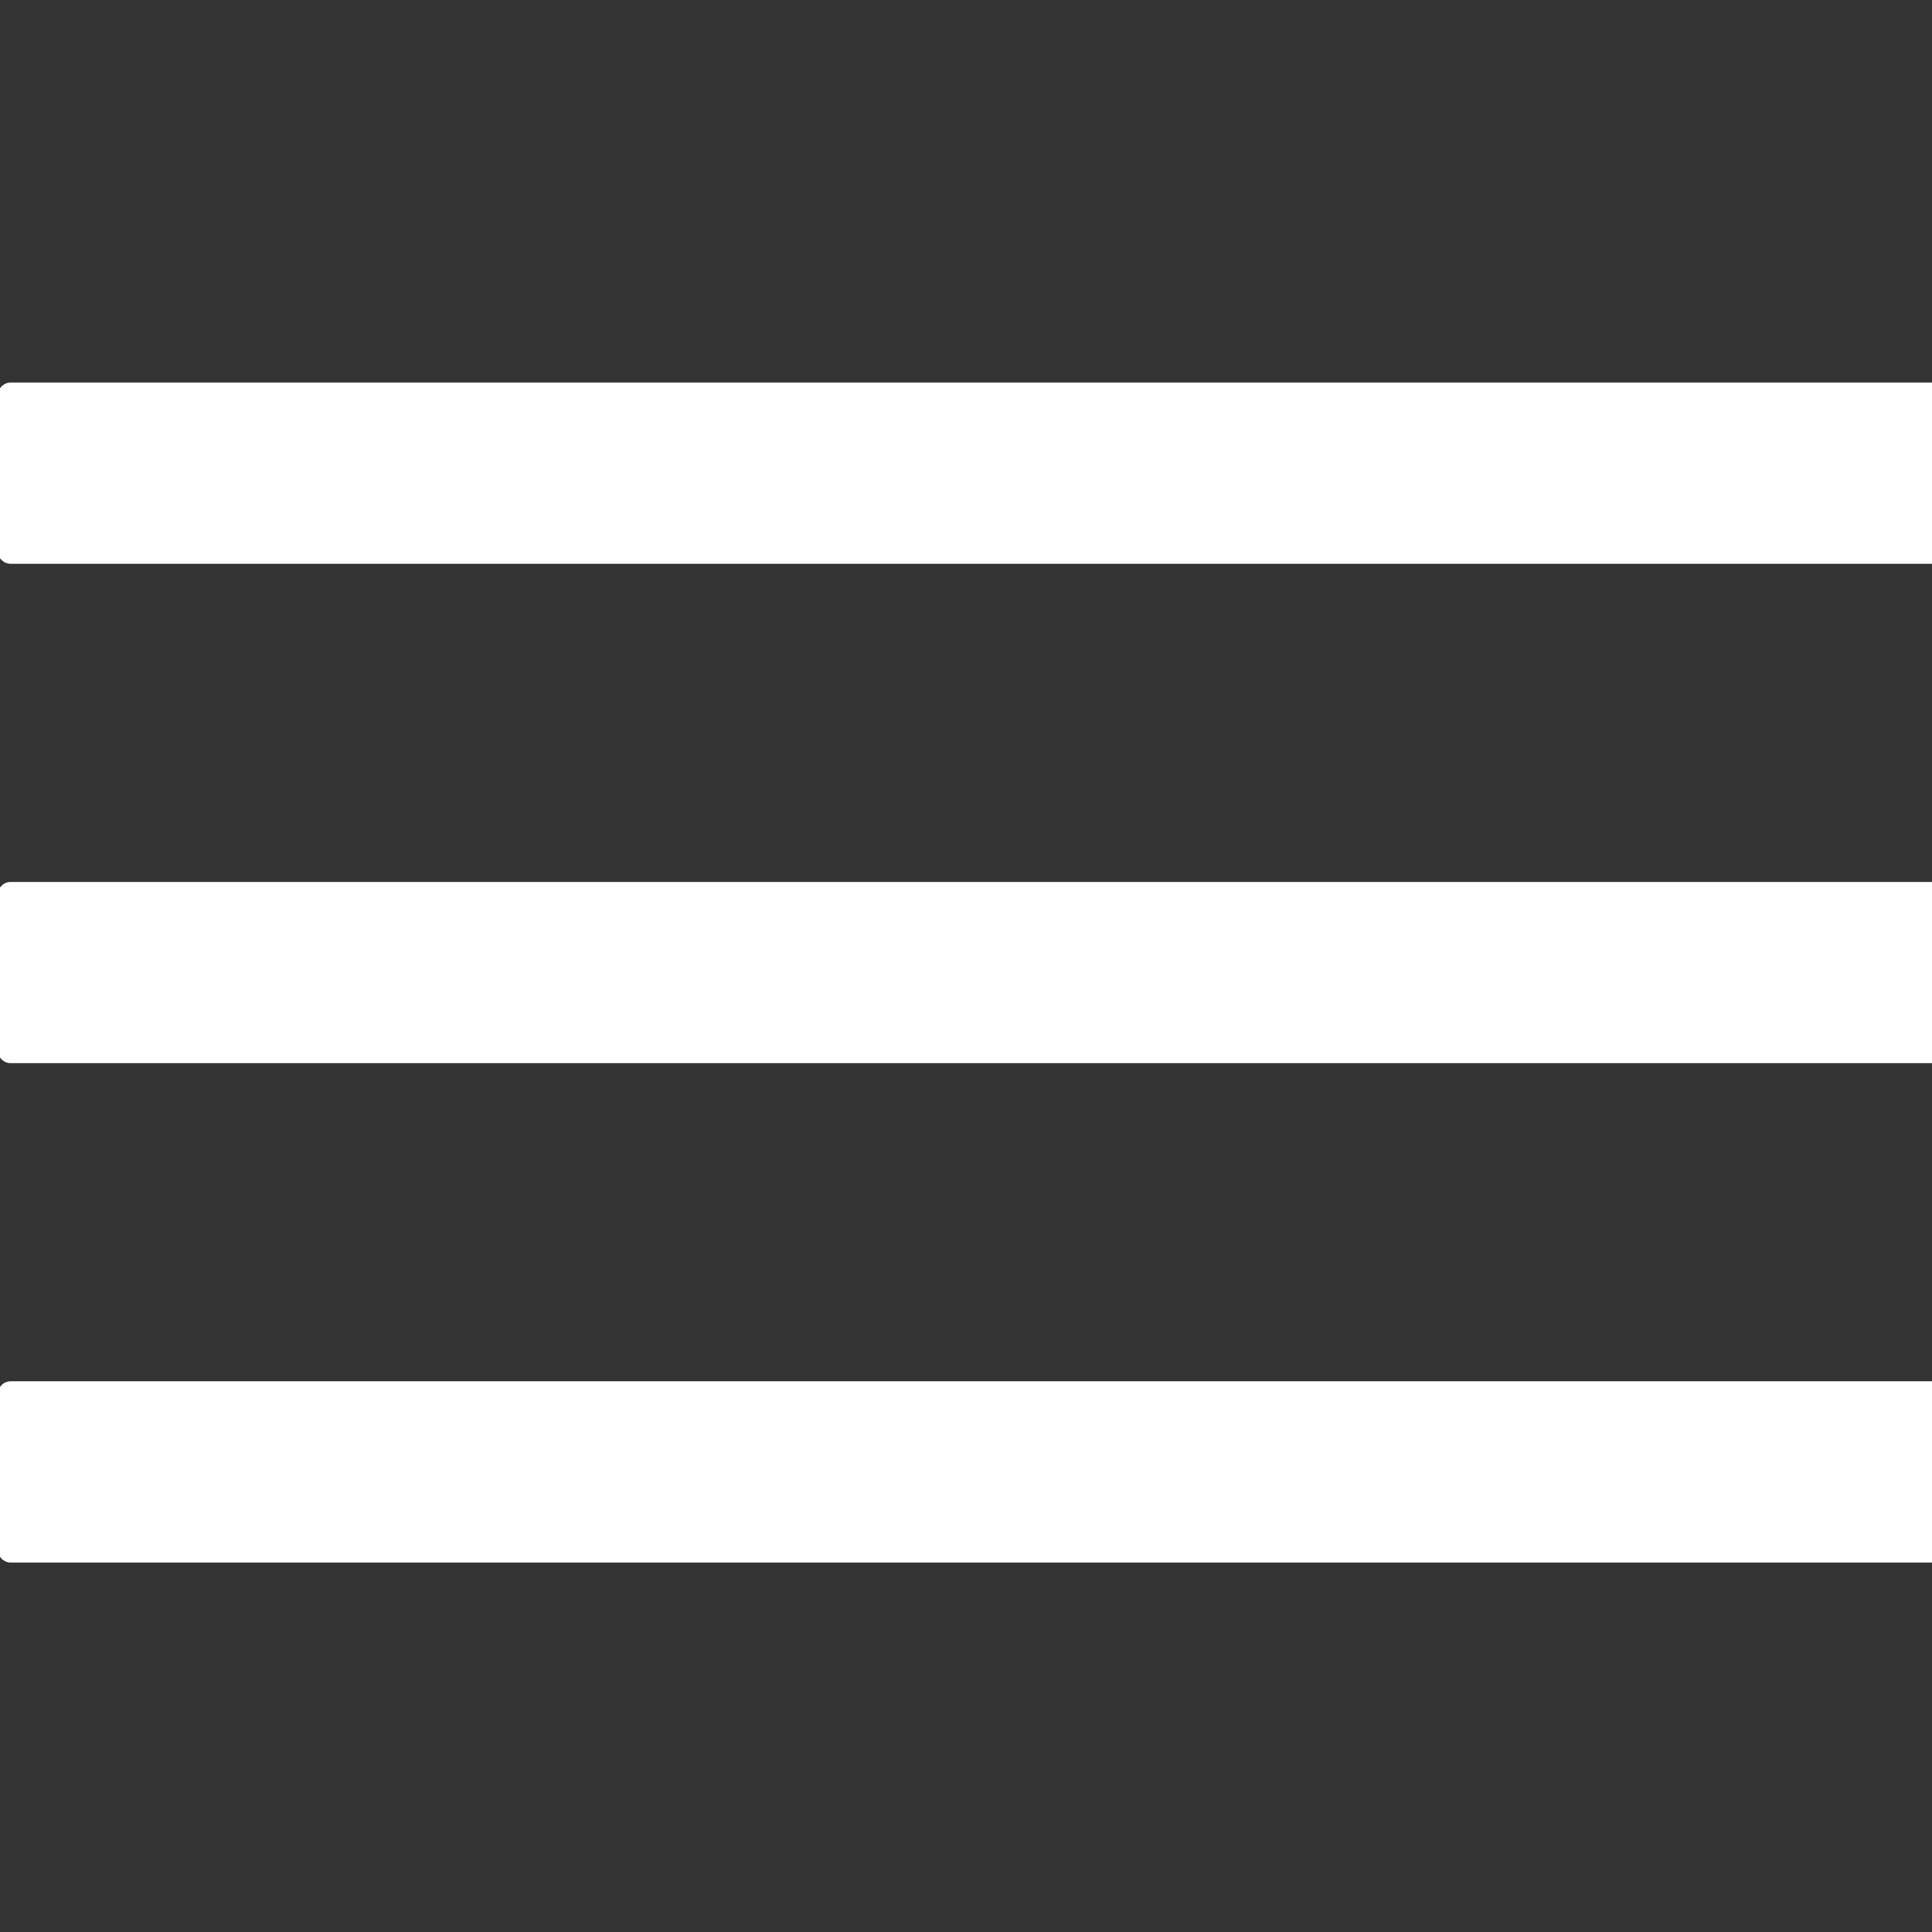
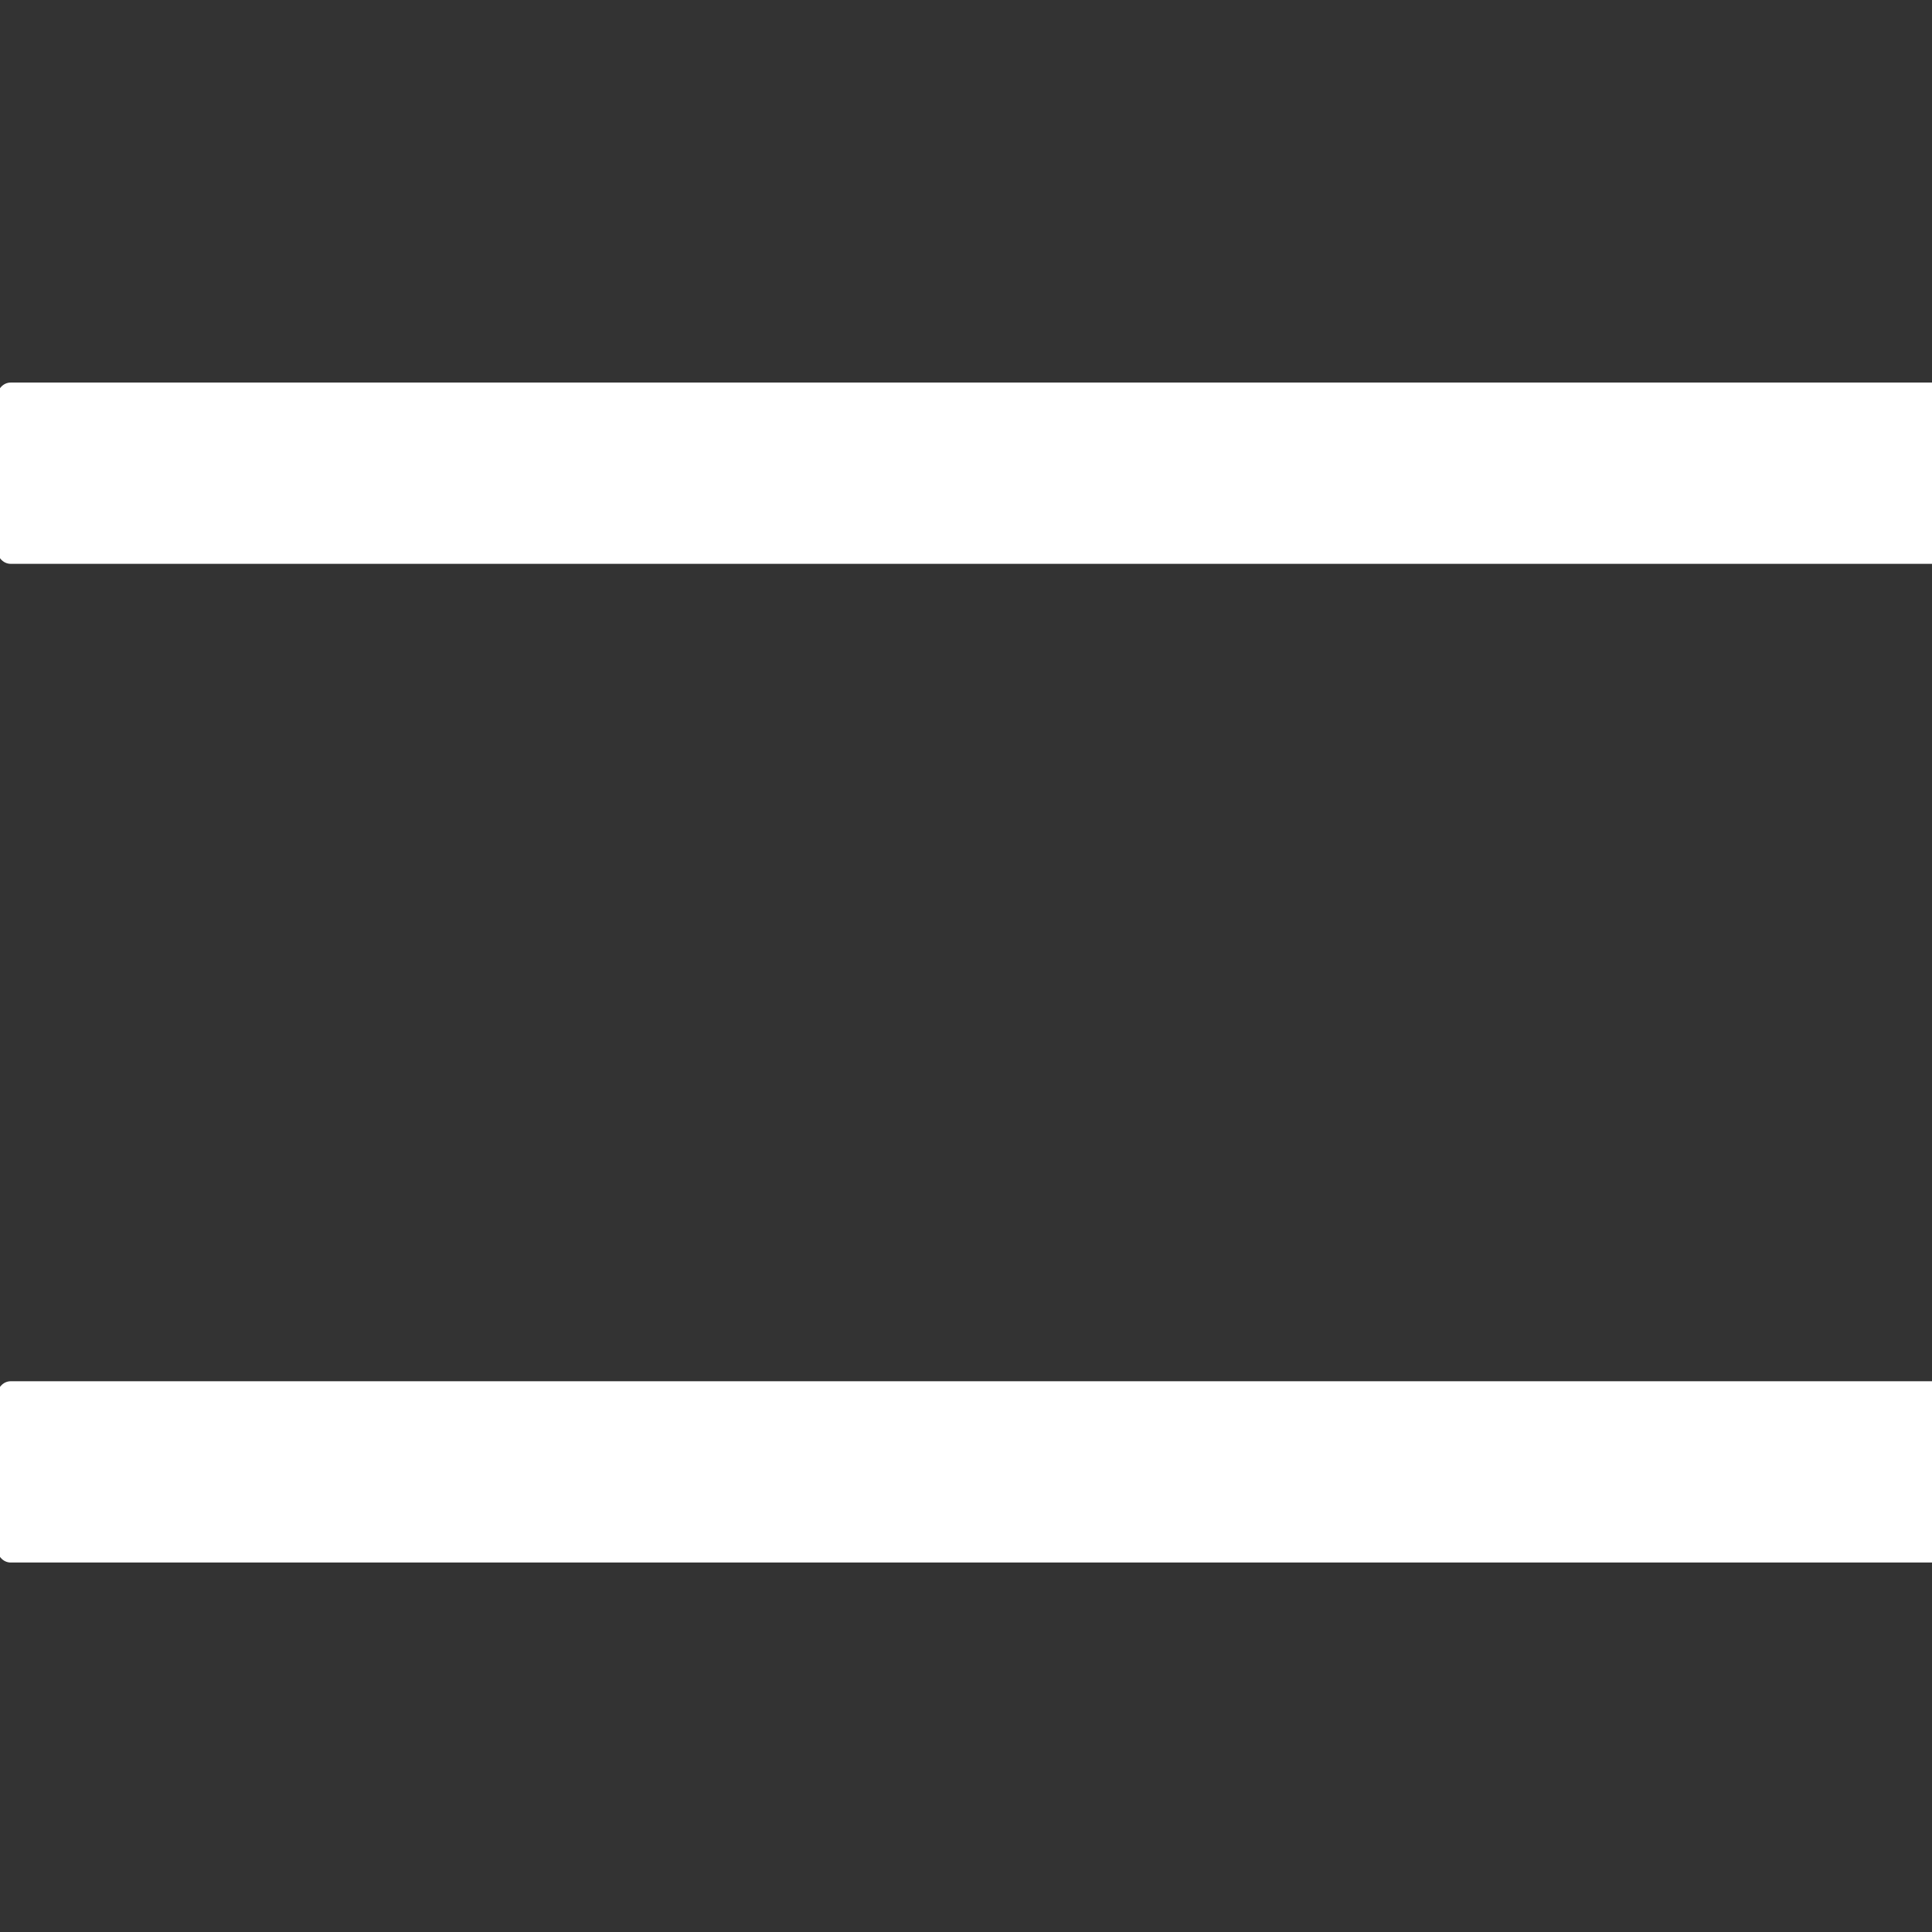
<svg xmlns="http://www.w3.org/2000/svg" width="100%" height="100%" viewBox="0 0 26 26" version="1.1" xml:space="preserve" style="fill-rule:evenodd;clip-rule:evenodd;stroke-linejoin:round;stroke-miterlimit:2;">
  <rect x="0" y="0" width="26" height="26" fill="#333333" stroke="none" />
  <g>
    <g transform="matrix(0.591,7.84379e-33,7.68872e-33,0.672,-927.55,-889.072)">
      <rect x="1569.7" y="1351" width="44" height="3" style="fill:white;stroke:white;stroke-width:0.63px;" />
    </g>
    <g transform="matrix(0.591,7.84379e-33,7.68872e-33,0.672,-927.55,-888.4)">
-       <rect x="1569.7" y="1340" width="44" height="3" style="fill:white;stroke:white;stroke-width:0.63px;" />
-     </g>
+       </g>
    <g transform="matrix(0.591,7.84379e-33,7.68872e-33,0.672,-927.55,-887.728)">
      <rect x="1569.7" y="1329" width="44" height="3" style="fill:white;stroke:white;stroke-width:0.63px;" />
    </g>
  </g>
</svg>